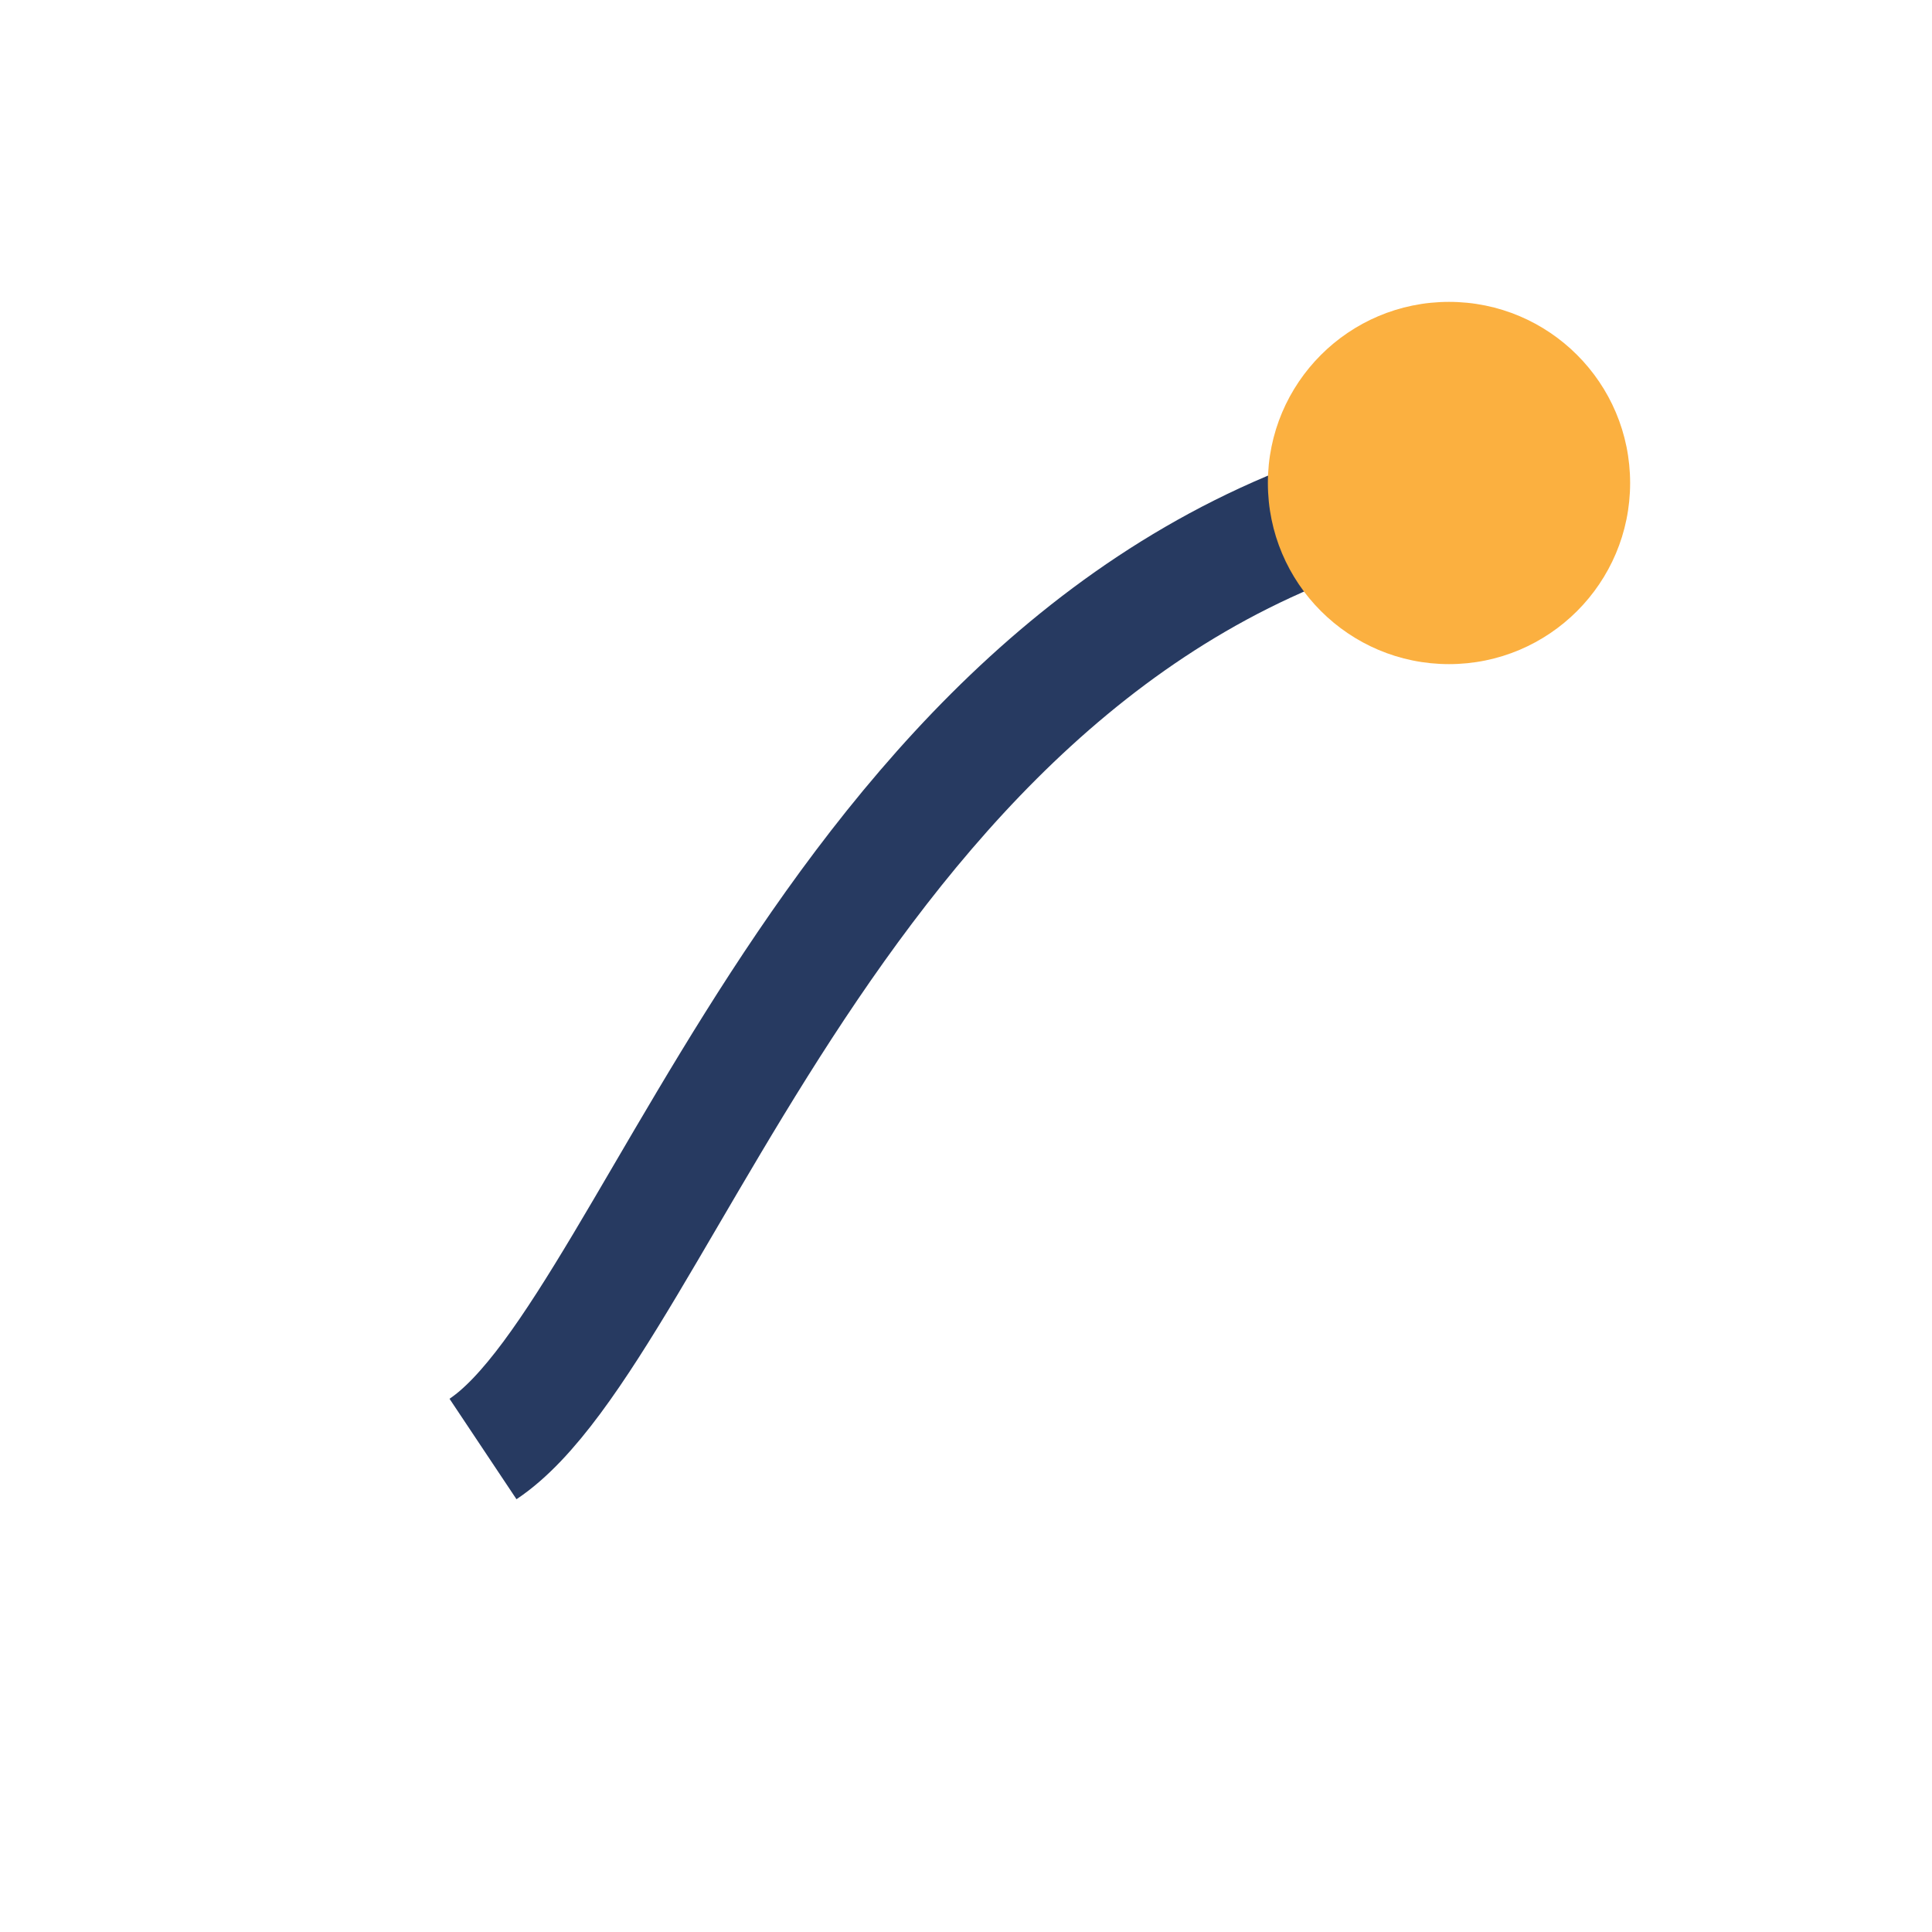
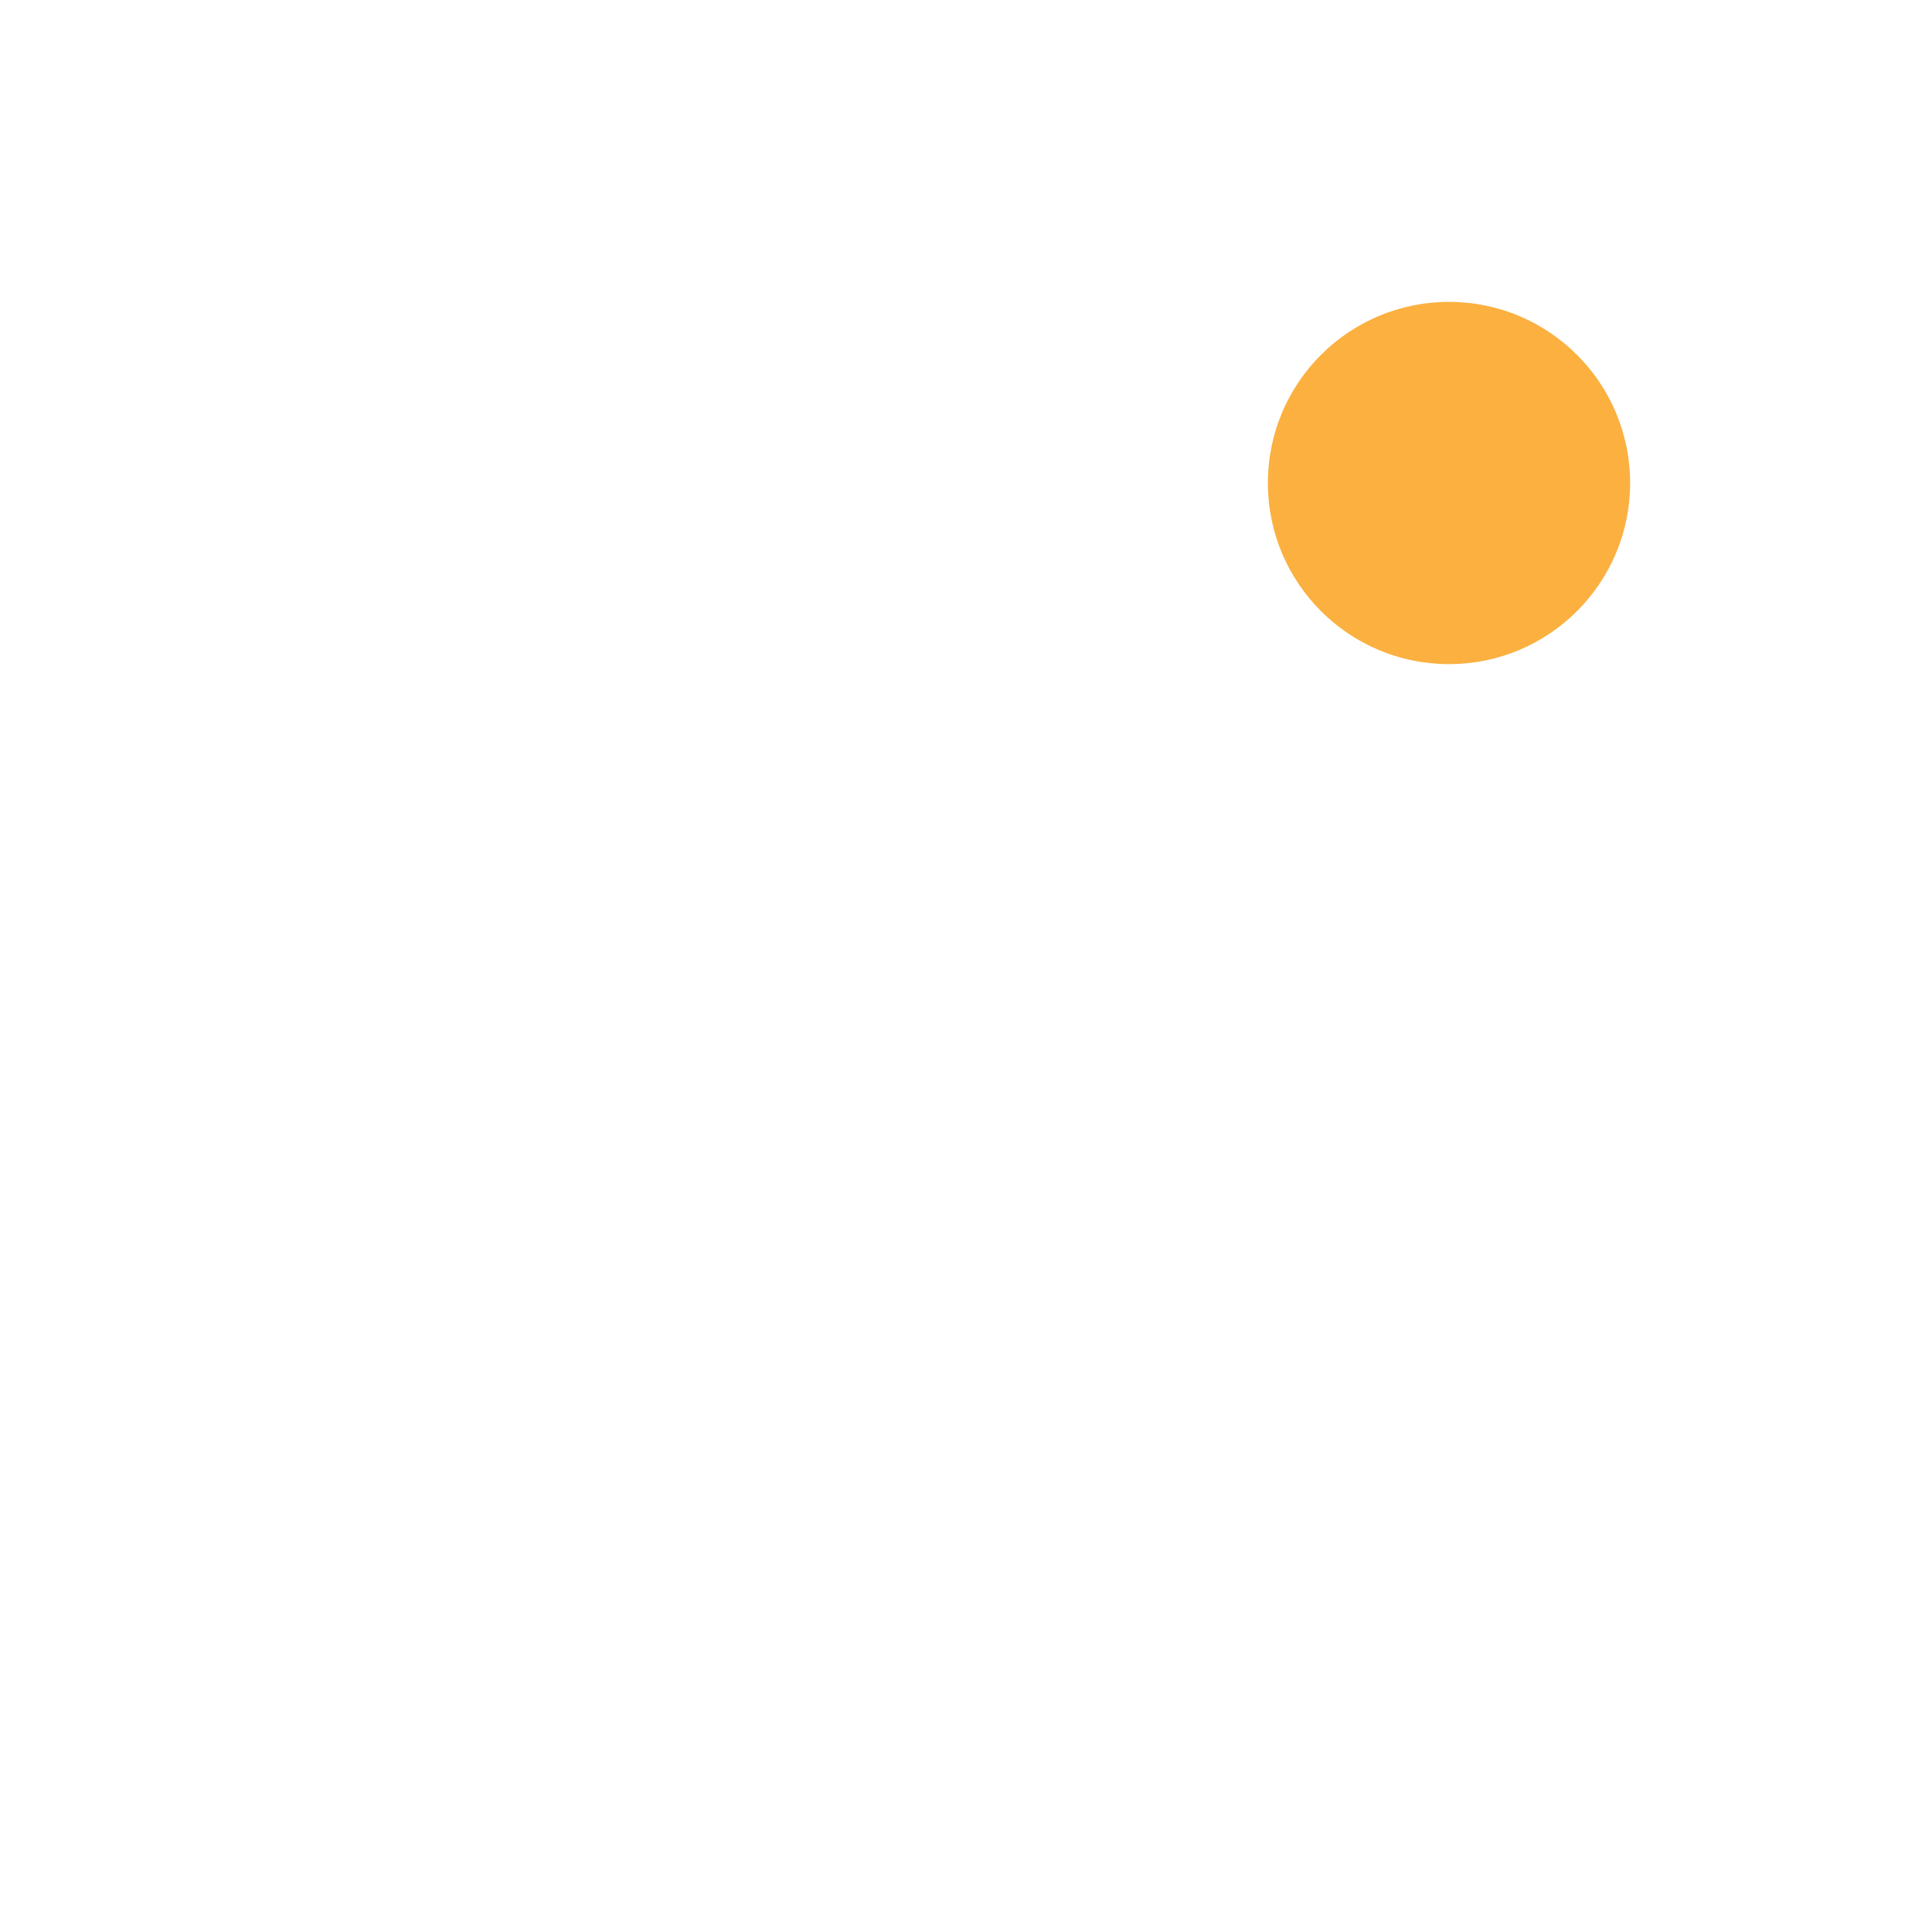
<svg xmlns="http://www.w3.org/2000/svg" width="32" height="32" viewBox="0 0 32 32">
-   <path d="M8 24c3-2 6-14 16-16" stroke="#273A61" stroke-width="2" fill="none" />
  <circle cx="24" cy="8" r="3" fill="#FBB040" />
</svg>